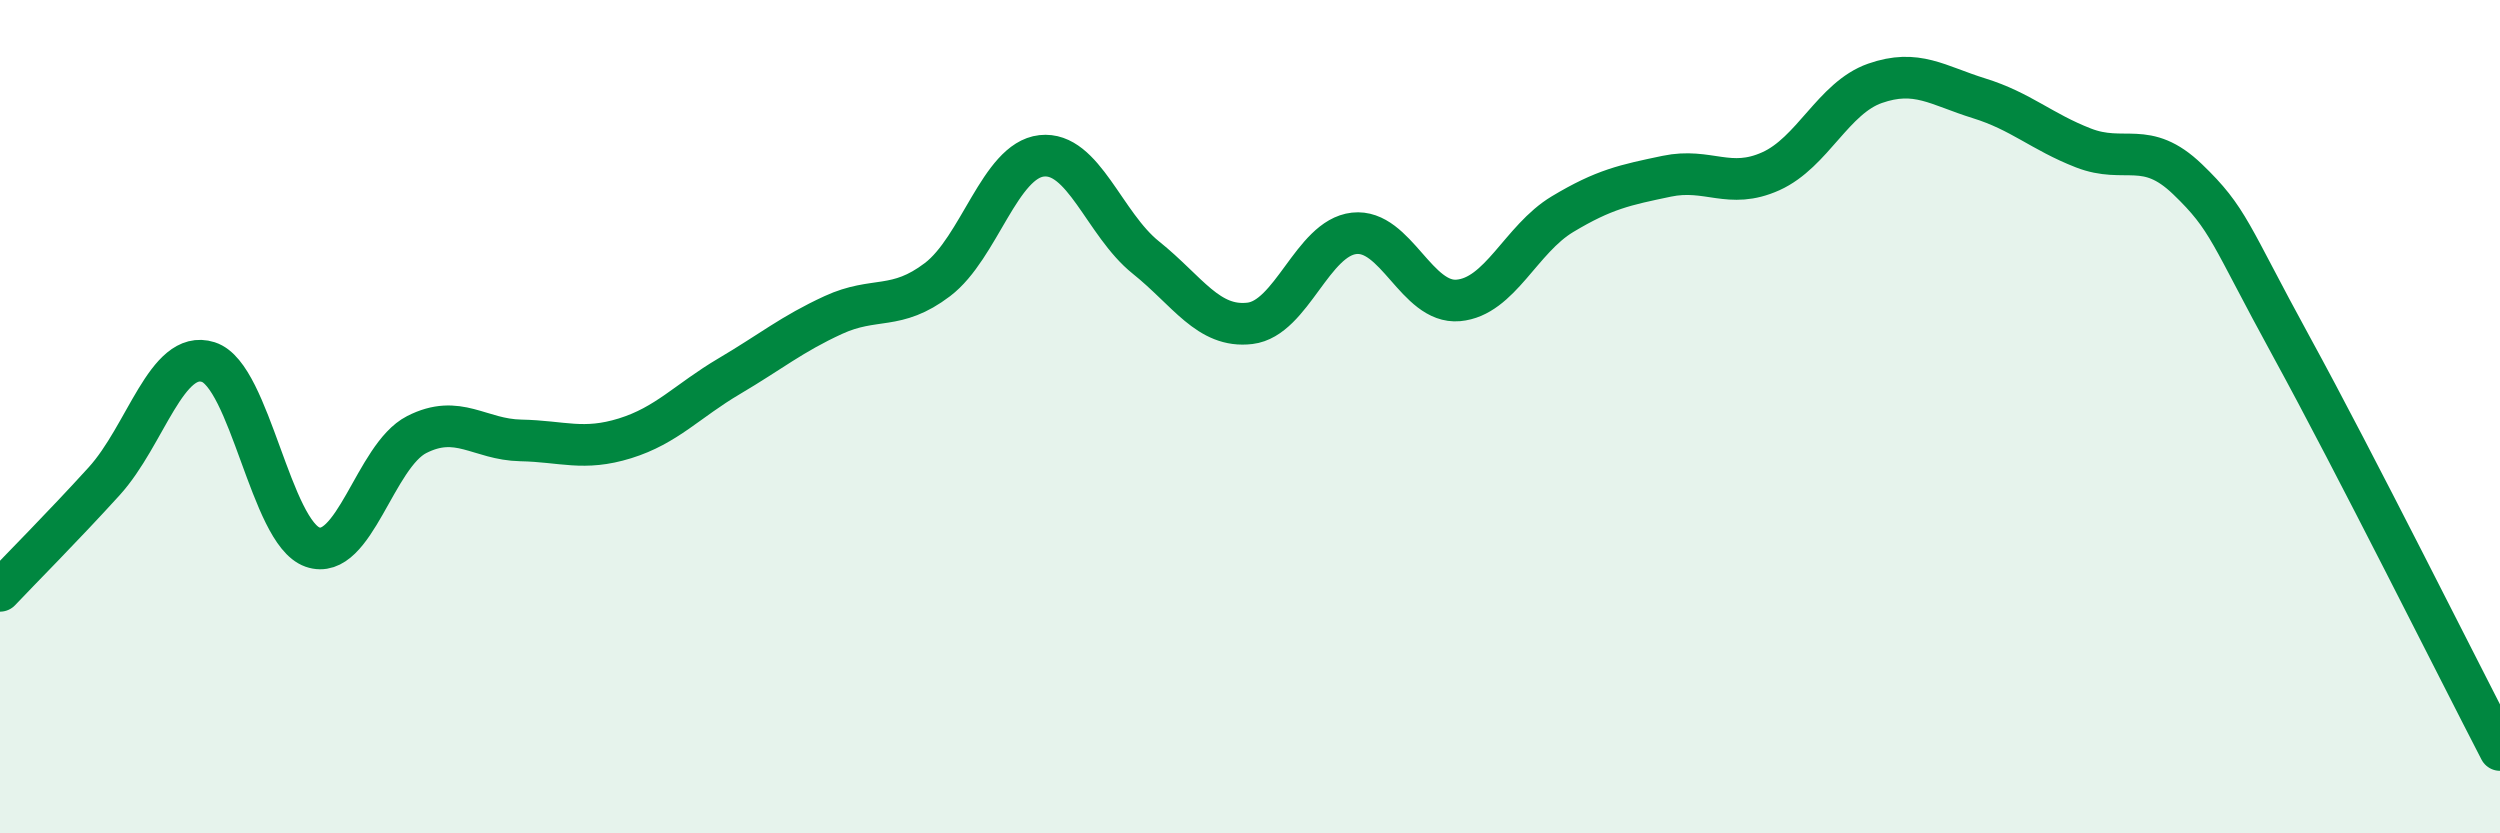
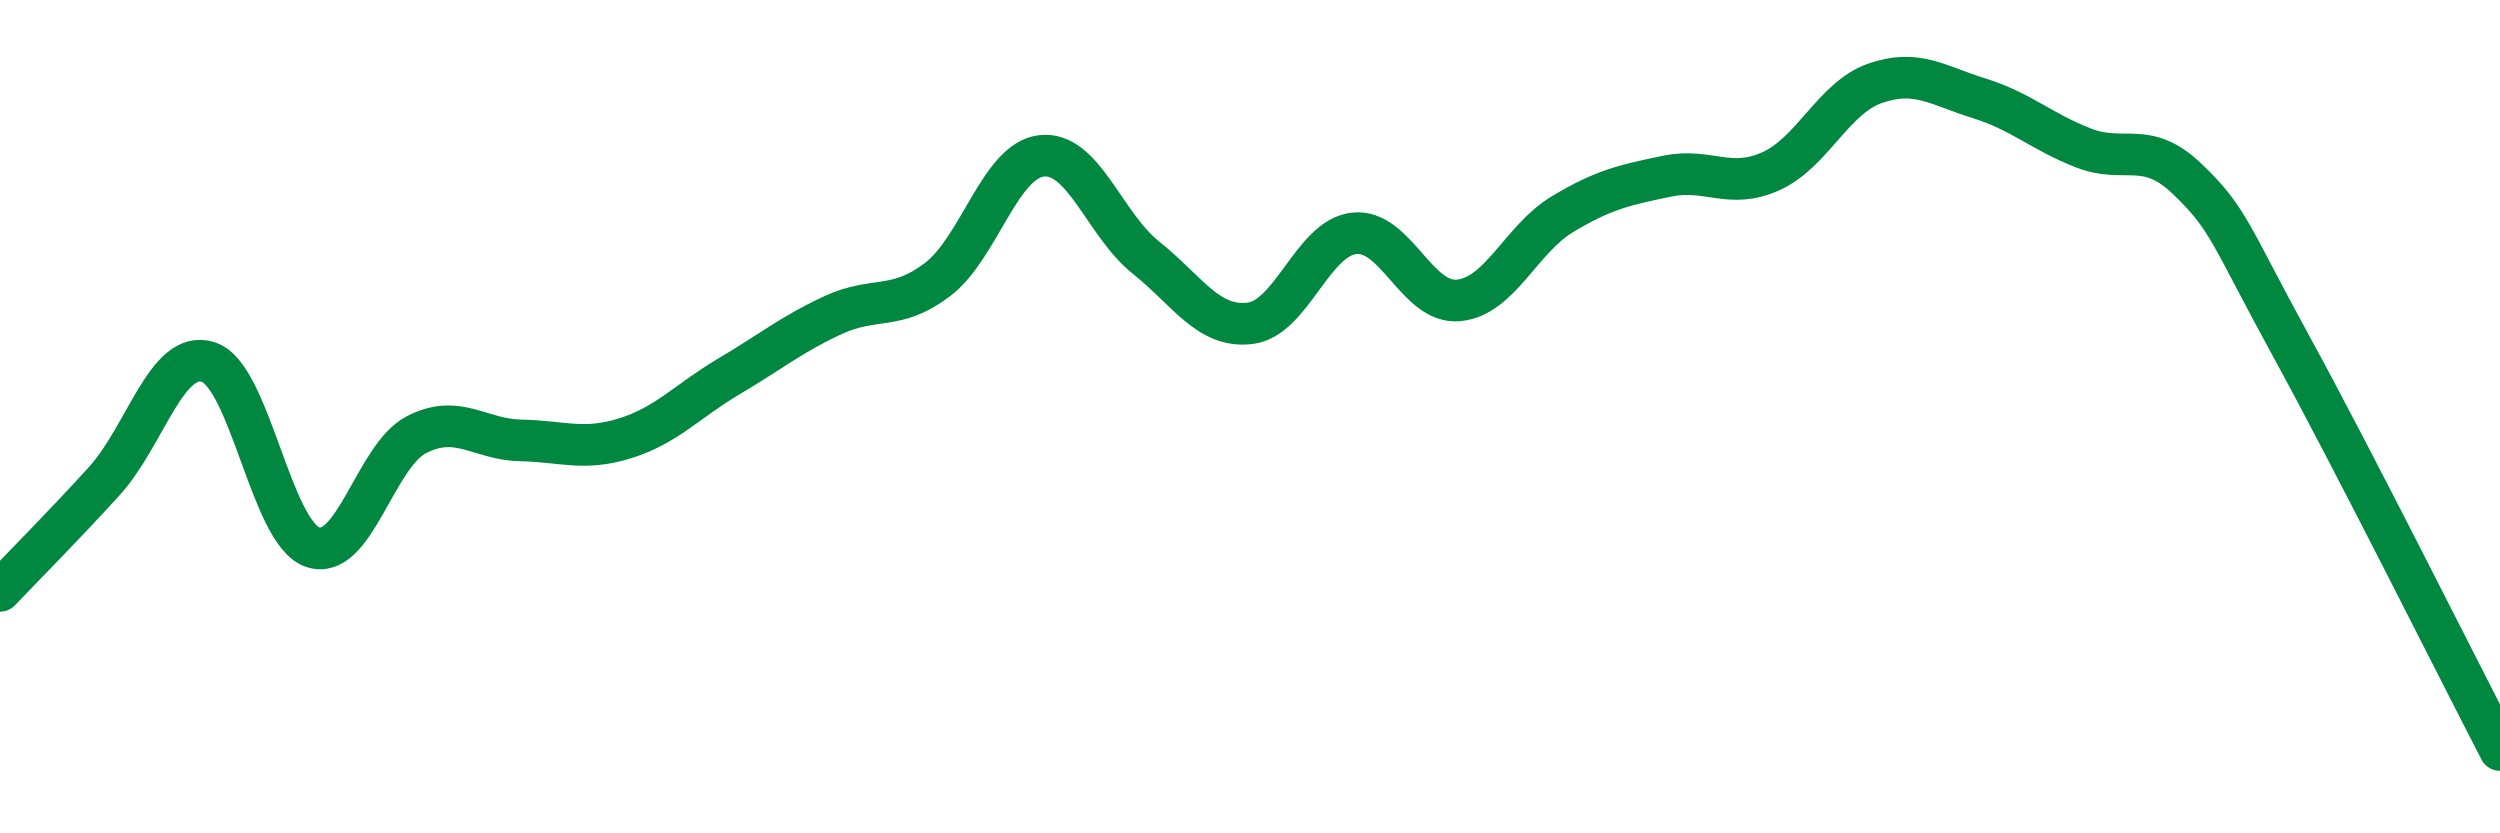
<svg xmlns="http://www.w3.org/2000/svg" width="60" height="20" viewBox="0 0 60 20">
-   <path d="M 0,14.18 C 0.5,13.65 1.5,12.65 2.5,11.55 C 3.5,10.45 4,8.37 5,8.69 C 6,9.01 6.5,12.78 7.5,13.13 C 8.5,13.48 9,10.94 10,10.43 C 11,9.92 11.5,10.55 12.5,10.57 C 13.5,10.59 14,10.83 15,10.52 C 16,10.21 16.5,9.62 17.5,9.03 C 18.5,8.44 19,8.02 20,7.56 C 21,7.1 21.5,7.47 22.5,6.71 C 23.5,5.95 24,3.85 25,3.74 C 26,3.63 26.5,5.38 27.5,6.18 C 28.5,6.98 29,7.88 30,7.76 C 31,7.64 31.5,5.71 32.5,5.6 C 33.5,5.49 34,7.3 35,7.21 C 36,7.12 36.5,5.74 37.5,5.14 C 38.5,4.54 39,4.44 40,4.23 C 41,4.02 41.5,4.56 42.5,4.11 C 43.5,3.66 44,2.35 45,2 C 46,1.65 46.5,2.05 47.5,2.36 C 48.5,2.67 49,3.16 50,3.55 C 51,3.94 51.5,3.34 52.5,4.3 C 53.5,5.26 53.5,5.59 55,8.33 C 56.5,11.07 59,16.07 60,18L60 20L0 20Z" fill="#008740" opacity="0.1" stroke-linecap="round" stroke-linejoin="round" />
  <path d="M 0,14.18 C 0.5,13.65 1.5,12.65 2.5,11.55 C 3.5,10.45 4,8.37 5,8.69 C 6,9.01 6.5,12.78 7.5,13.13 C 8.5,13.48 9,10.94 10,10.43 C 11,9.92 11.5,10.55 12.5,10.57 C 13.5,10.59 14,10.83 15,10.52 C 16,10.21 16.5,9.62 17.5,9.03 C 18.5,8.44 19,8.02 20,7.56 C 21,7.1 21.5,7.47 22.5,6.71 C 23.5,5.95 24,3.85 25,3.74 C 26,3.63 26.5,5.38 27.5,6.18 C 28.5,6.98 29,7.88 30,7.76 C 31,7.64 31.5,5.71 32.5,5.6 C 33.5,5.49 34,7.3 35,7.21 C 36,7.12 36.5,5.74 37.5,5.14 C 38.5,4.54 39,4.44 40,4.23 C 41,4.02 41.5,4.56 42.5,4.11 C 43.5,3.66 44,2.35 45,2 C 46,1.65 46.5,2.05 47.5,2.36 C 48.5,2.67 49,3.16 50,3.55 C 51,3.94 51.5,3.34 52.5,4.3 C 53.5,5.26 53.5,5.59 55,8.33 C 56.5,11.07 59,16.07 60,18" stroke="#008740" stroke-width="1" fill="none" stroke-linecap="round" stroke-linejoin="round" />
</svg>